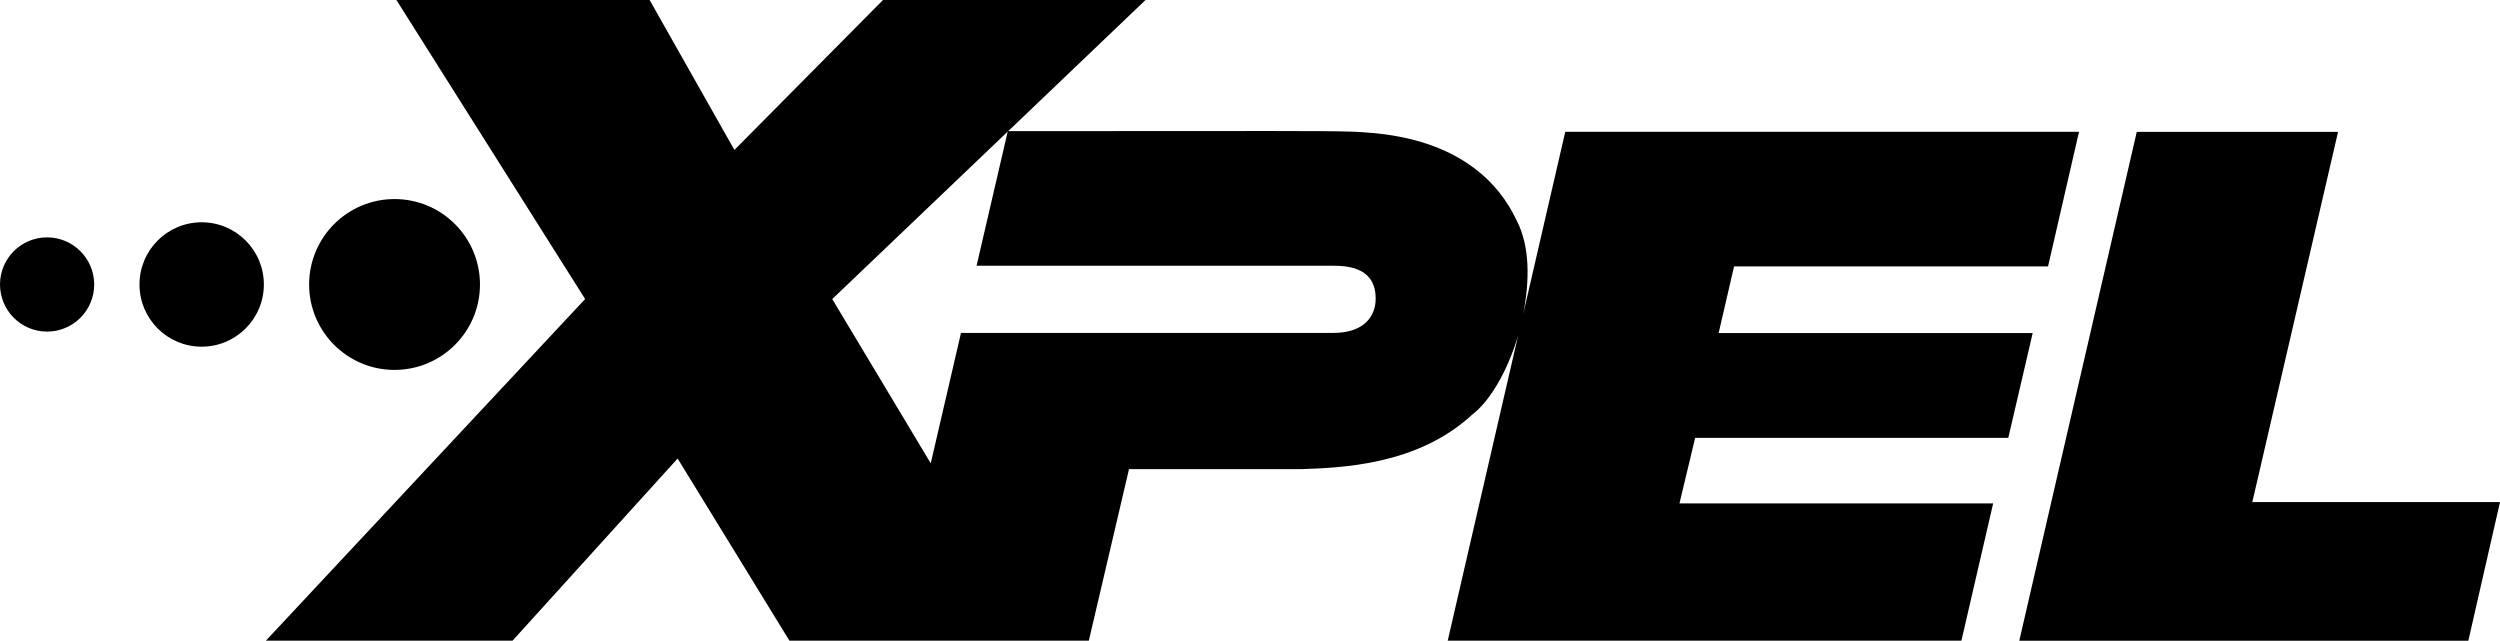
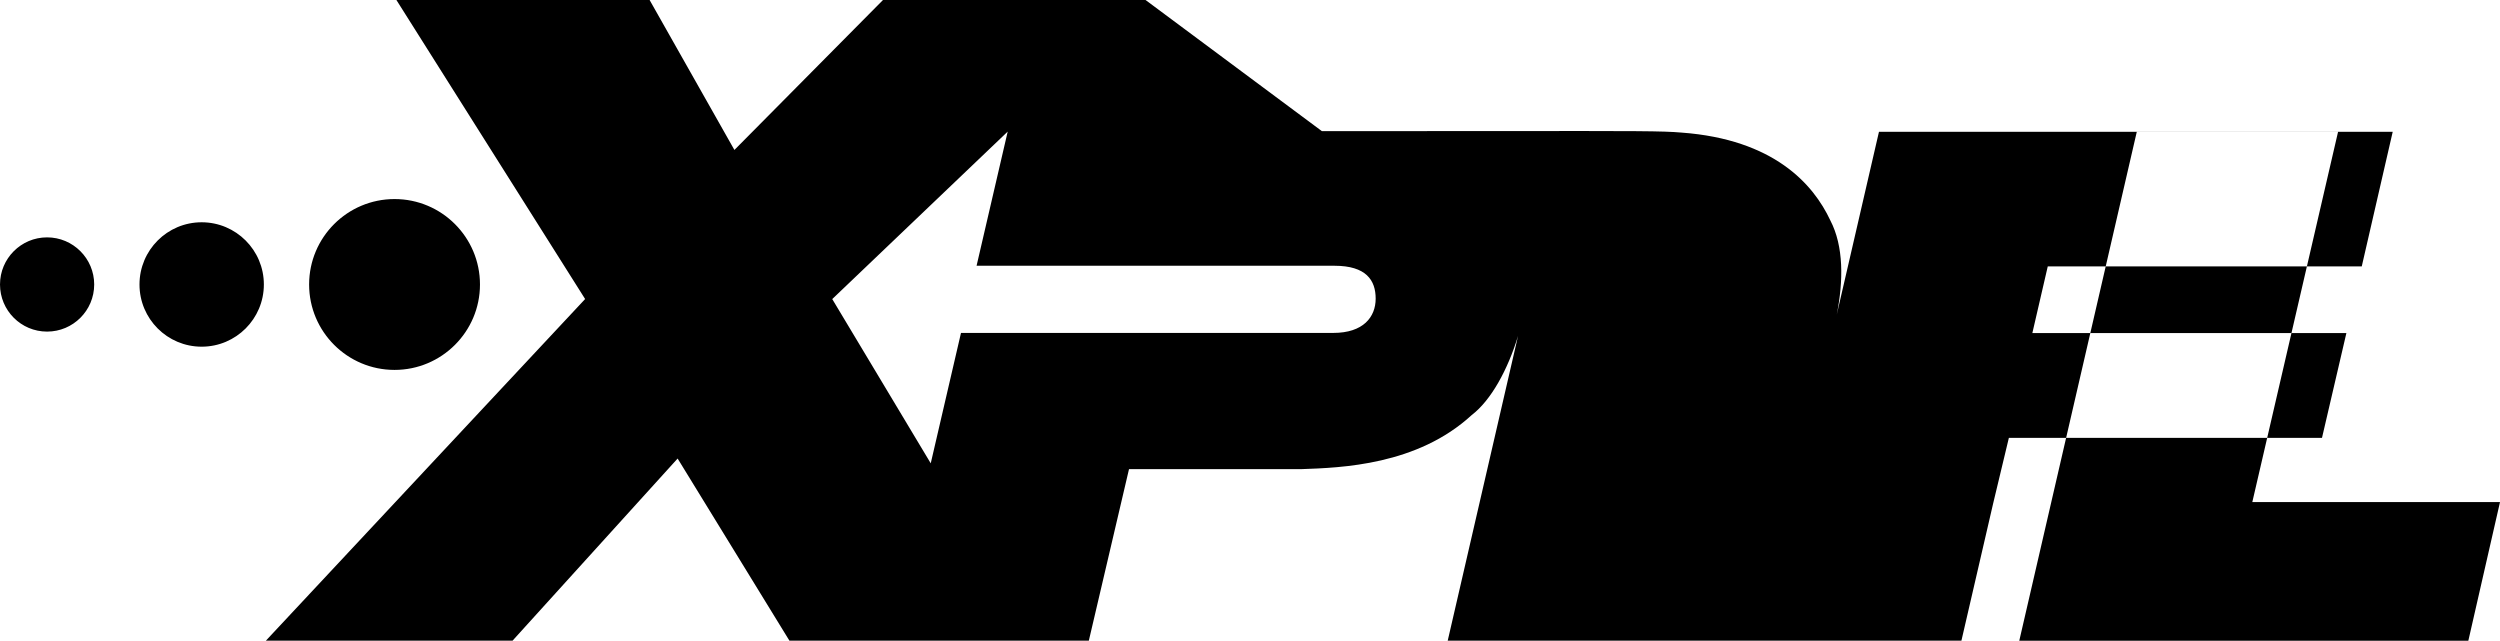
<svg xmlns="http://www.w3.org/2000/svg" id="Ebene_1" data-name="Ebene 1" viewBox="0 0 604.87 155.01">
-   <path d="M64.33,155.01h59.68l39.94-44.07,27.05,44.07h72.44s8.63-36.86,9.72-41.5h41.6c9.83-.34,28.13-.96,41.32-13.09,4.71-3.6,8.73-11,11.21-19.15l-17.02,73.74h124.29l7.68-33.21h-75.9c1.02-4.25,3.1-12.93,3.8-15.86h75.76l5.9-25.35h-75.98c.98-4.23,3.04-13.2,3.73-16.14h75.97l7.49-32.56h-124.3l-10.21,44.22c1.62-8.13,1.7-16.54-1.56-22.79-4.11-8.79-13.68-19.6-35.98-21.24-4.51-.4-10.53-.4-43.95-.37l-43.08.02L277.16,0h-63.52l-35.95,36.28L157.17,0h-61.26l45.66,72.35-77.24,82.66h0ZM243.81,31.84l-7.53,32.46c28.07,0,86.21,0,86.6,0,7.65,0,9.96,3.49,9.96,7.95s-3,8.3-10.25,8.3h-90.08l-7.32,31.55-23.83-39.74,42.45-40.52h0ZM544.95,121.48h59.92l-7.66,33.54h-108.65l28.43-123.12h48.7s-18.98,81.95-20.75,89.59h0ZM22.79,68.83c0,6.29-5.1,11.4-11.4,11.4S0,75.12,0,68.83s5.1-11.4,11.39-11.4,11.4,5.11,11.4,11.4h0ZM48.79,53.78c-8.31,0-15.04,6.74-15.04,15.05s6.73,15.05,15.04,15.05,15.05-6.74,15.05-15.05-6.74-15.05-15.05-15.05h0ZM74.79,68.83c0-11.41,9.26-20.67,20.67-20.67s20.67,9.26,20.67,20.67-9.26,20.67-20.67,20.67-20.67-9.26-20.67-20.67h0Z" />
+   <path d="M64.33,155.01h59.68l39.94-44.07,27.05,44.07h72.44s8.63-36.86,9.72-41.5h41.6c9.83-.34,28.13-.96,41.32-13.09,4.71-3.6,8.73-11,11.21-19.15l-17.02,73.74h124.29l7.68-33.21c1.02-4.25,3.1-12.93,3.8-15.86h75.76l5.9-25.35h-75.98c.98-4.23,3.04-13.2,3.73-16.14h75.97l7.49-32.56h-124.3l-10.21,44.22c1.62-8.13,1.7-16.54-1.56-22.79-4.11-8.79-13.68-19.6-35.98-21.24-4.51-.4-10.53-.4-43.95-.37l-43.08.02L277.16,0h-63.52l-35.95,36.28L157.17,0h-61.26l45.66,72.35-77.24,82.66h0ZM243.81,31.84l-7.53,32.46c28.07,0,86.21,0,86.6,0,7.65,0,9.96,3.49,9.96,7.95s-3,8.3-10.25,8.3h-90.08l-7.32,31.55-23.83-39.74,42.45-40.52h0ZM544.95,121.48h59.92l-7.66,33.54h-108.65l28.43-123.12h48.7s-18.98,81.95-20.75,89.59h0ZM22.79,68.83c0,6.29-5.1,11.4-11.4,11.4S0,75.12,0,68.83s5.1-11.4,11.39-11.4,11.4,5.11,11.4,11.4h0ZM48.79,53.78c-8.31,0-15.04,6.74-15.04,15.05s6.73,15.05,15.04,15.05,15.05-6.74,15.05-15.05-6.74-15.05-15.05-15.05h0ZM74.79,68.83c0-11.41,9.26-20.67,20.67-20.67s20.67,9.26,20.67,20.67-9.26,20.67-20.67,20.67-20.67-9.26-20.67-20.67h0Z" />
</svg>